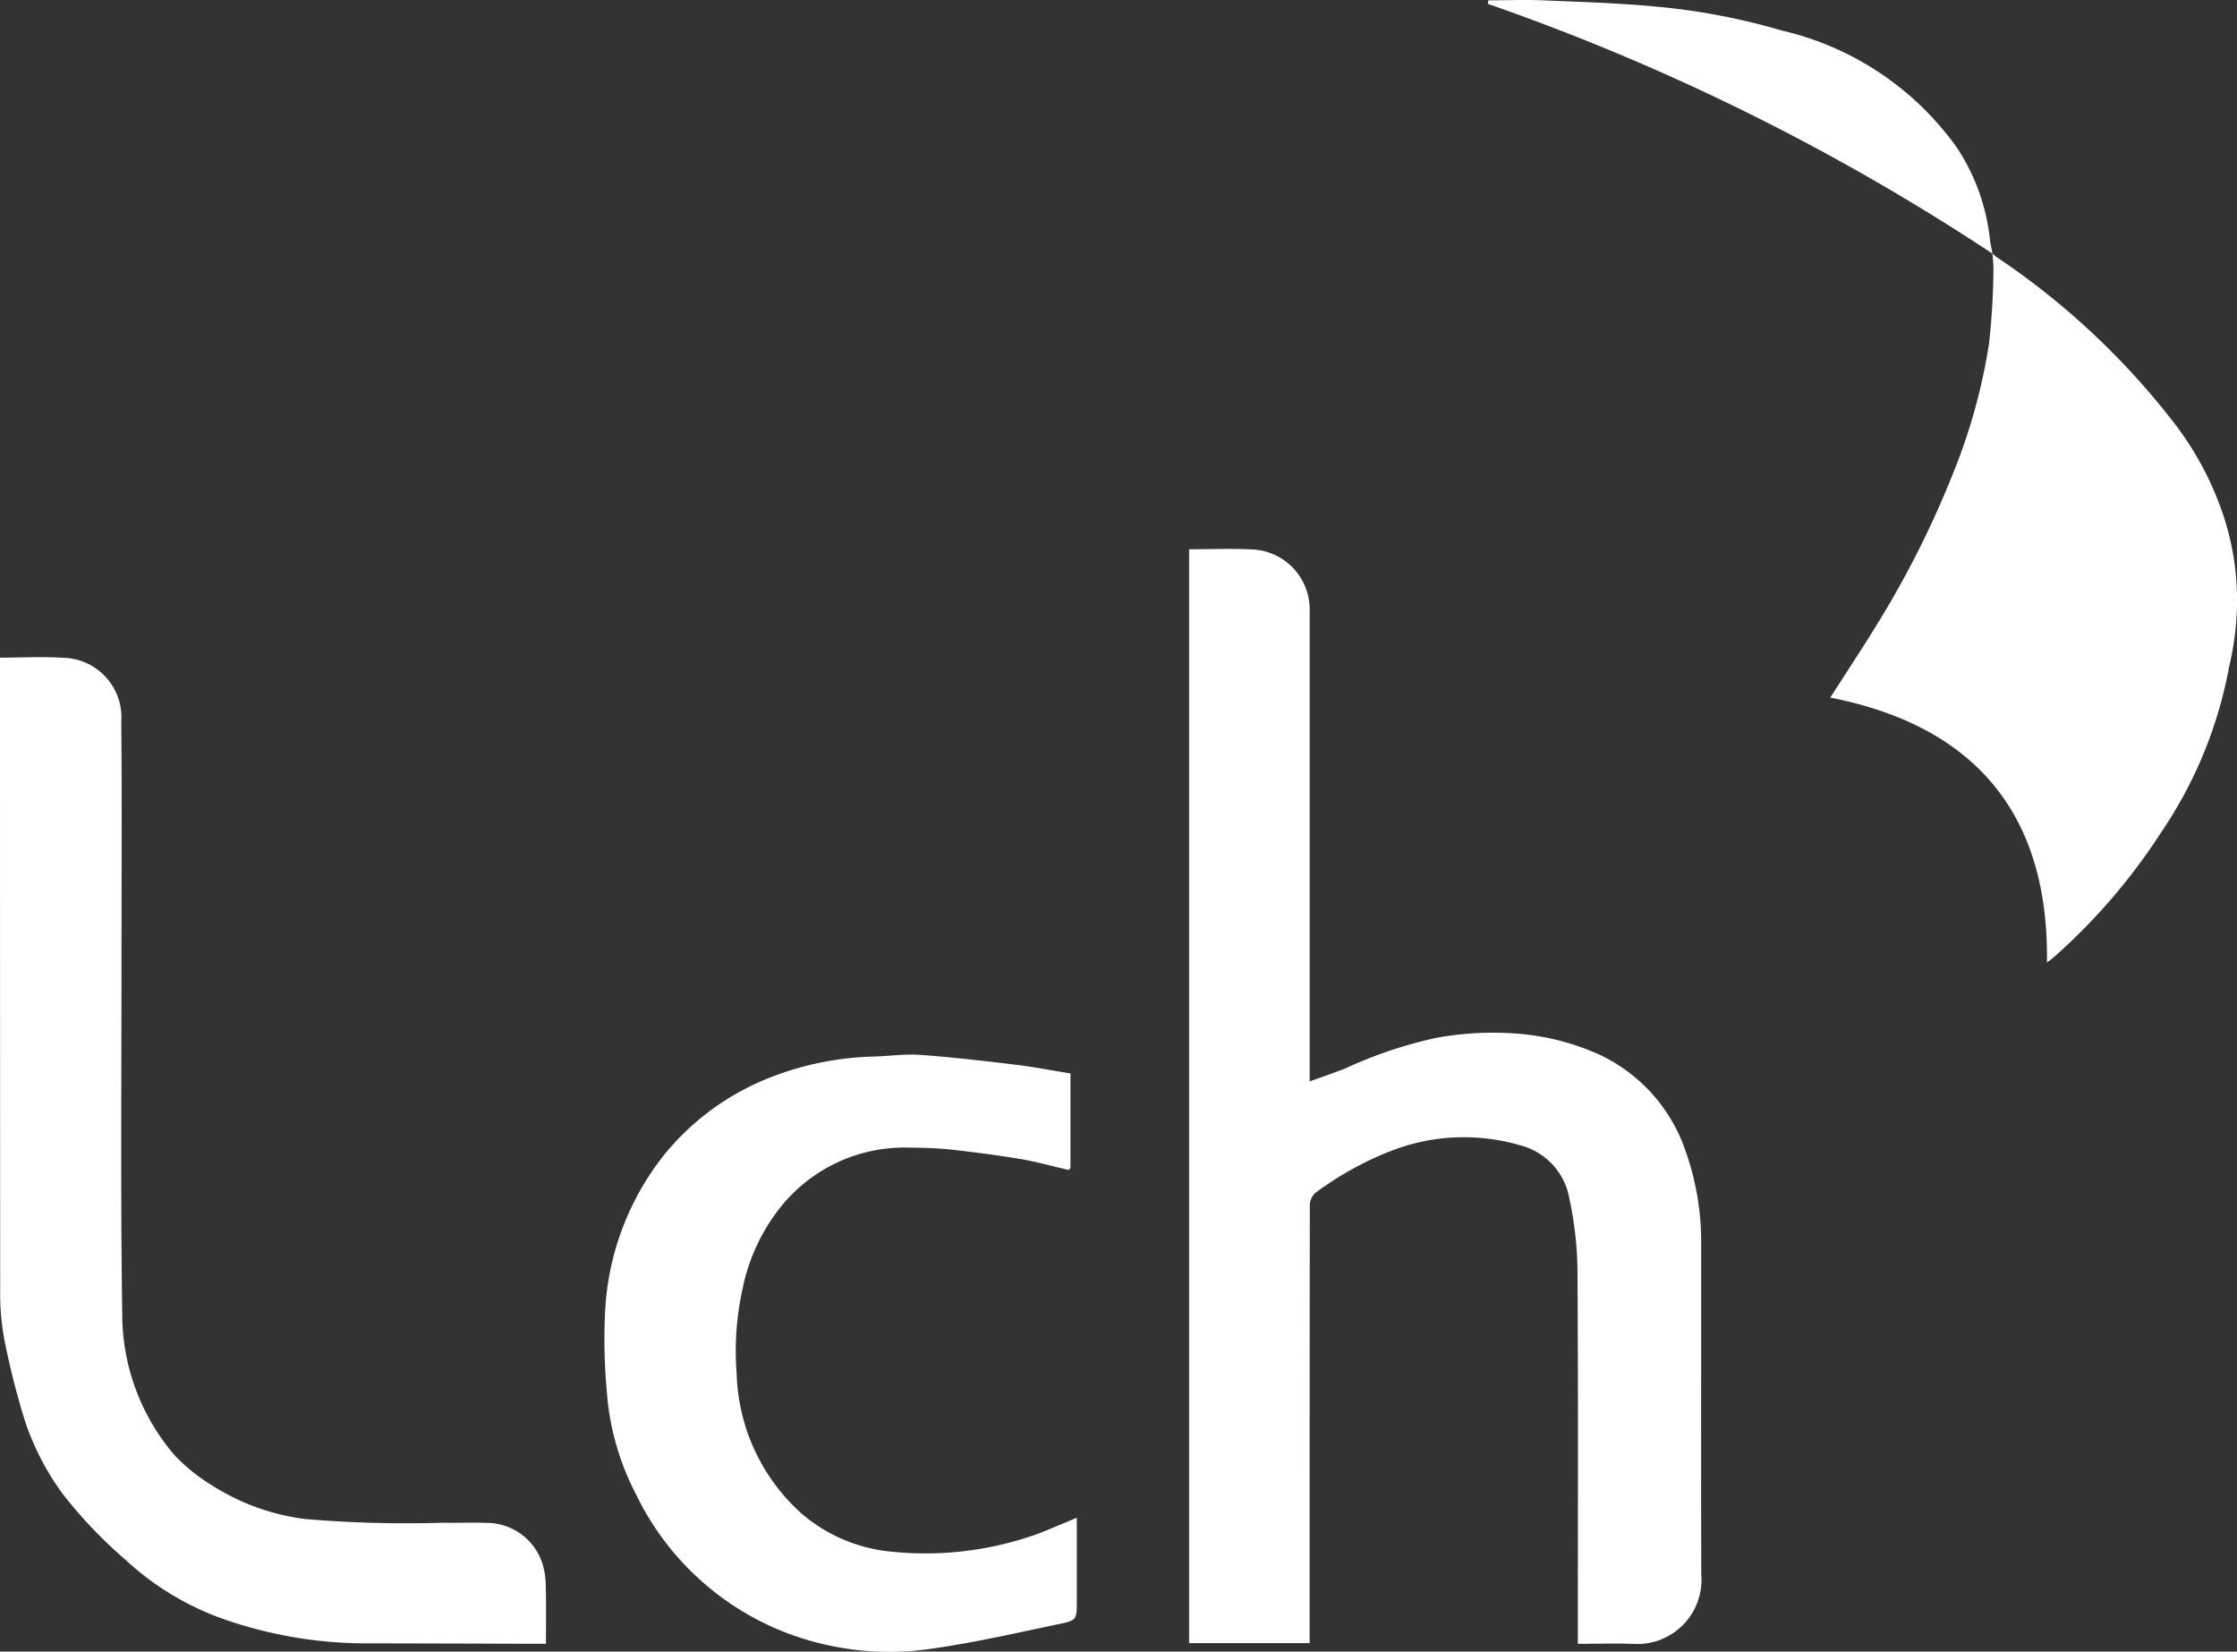
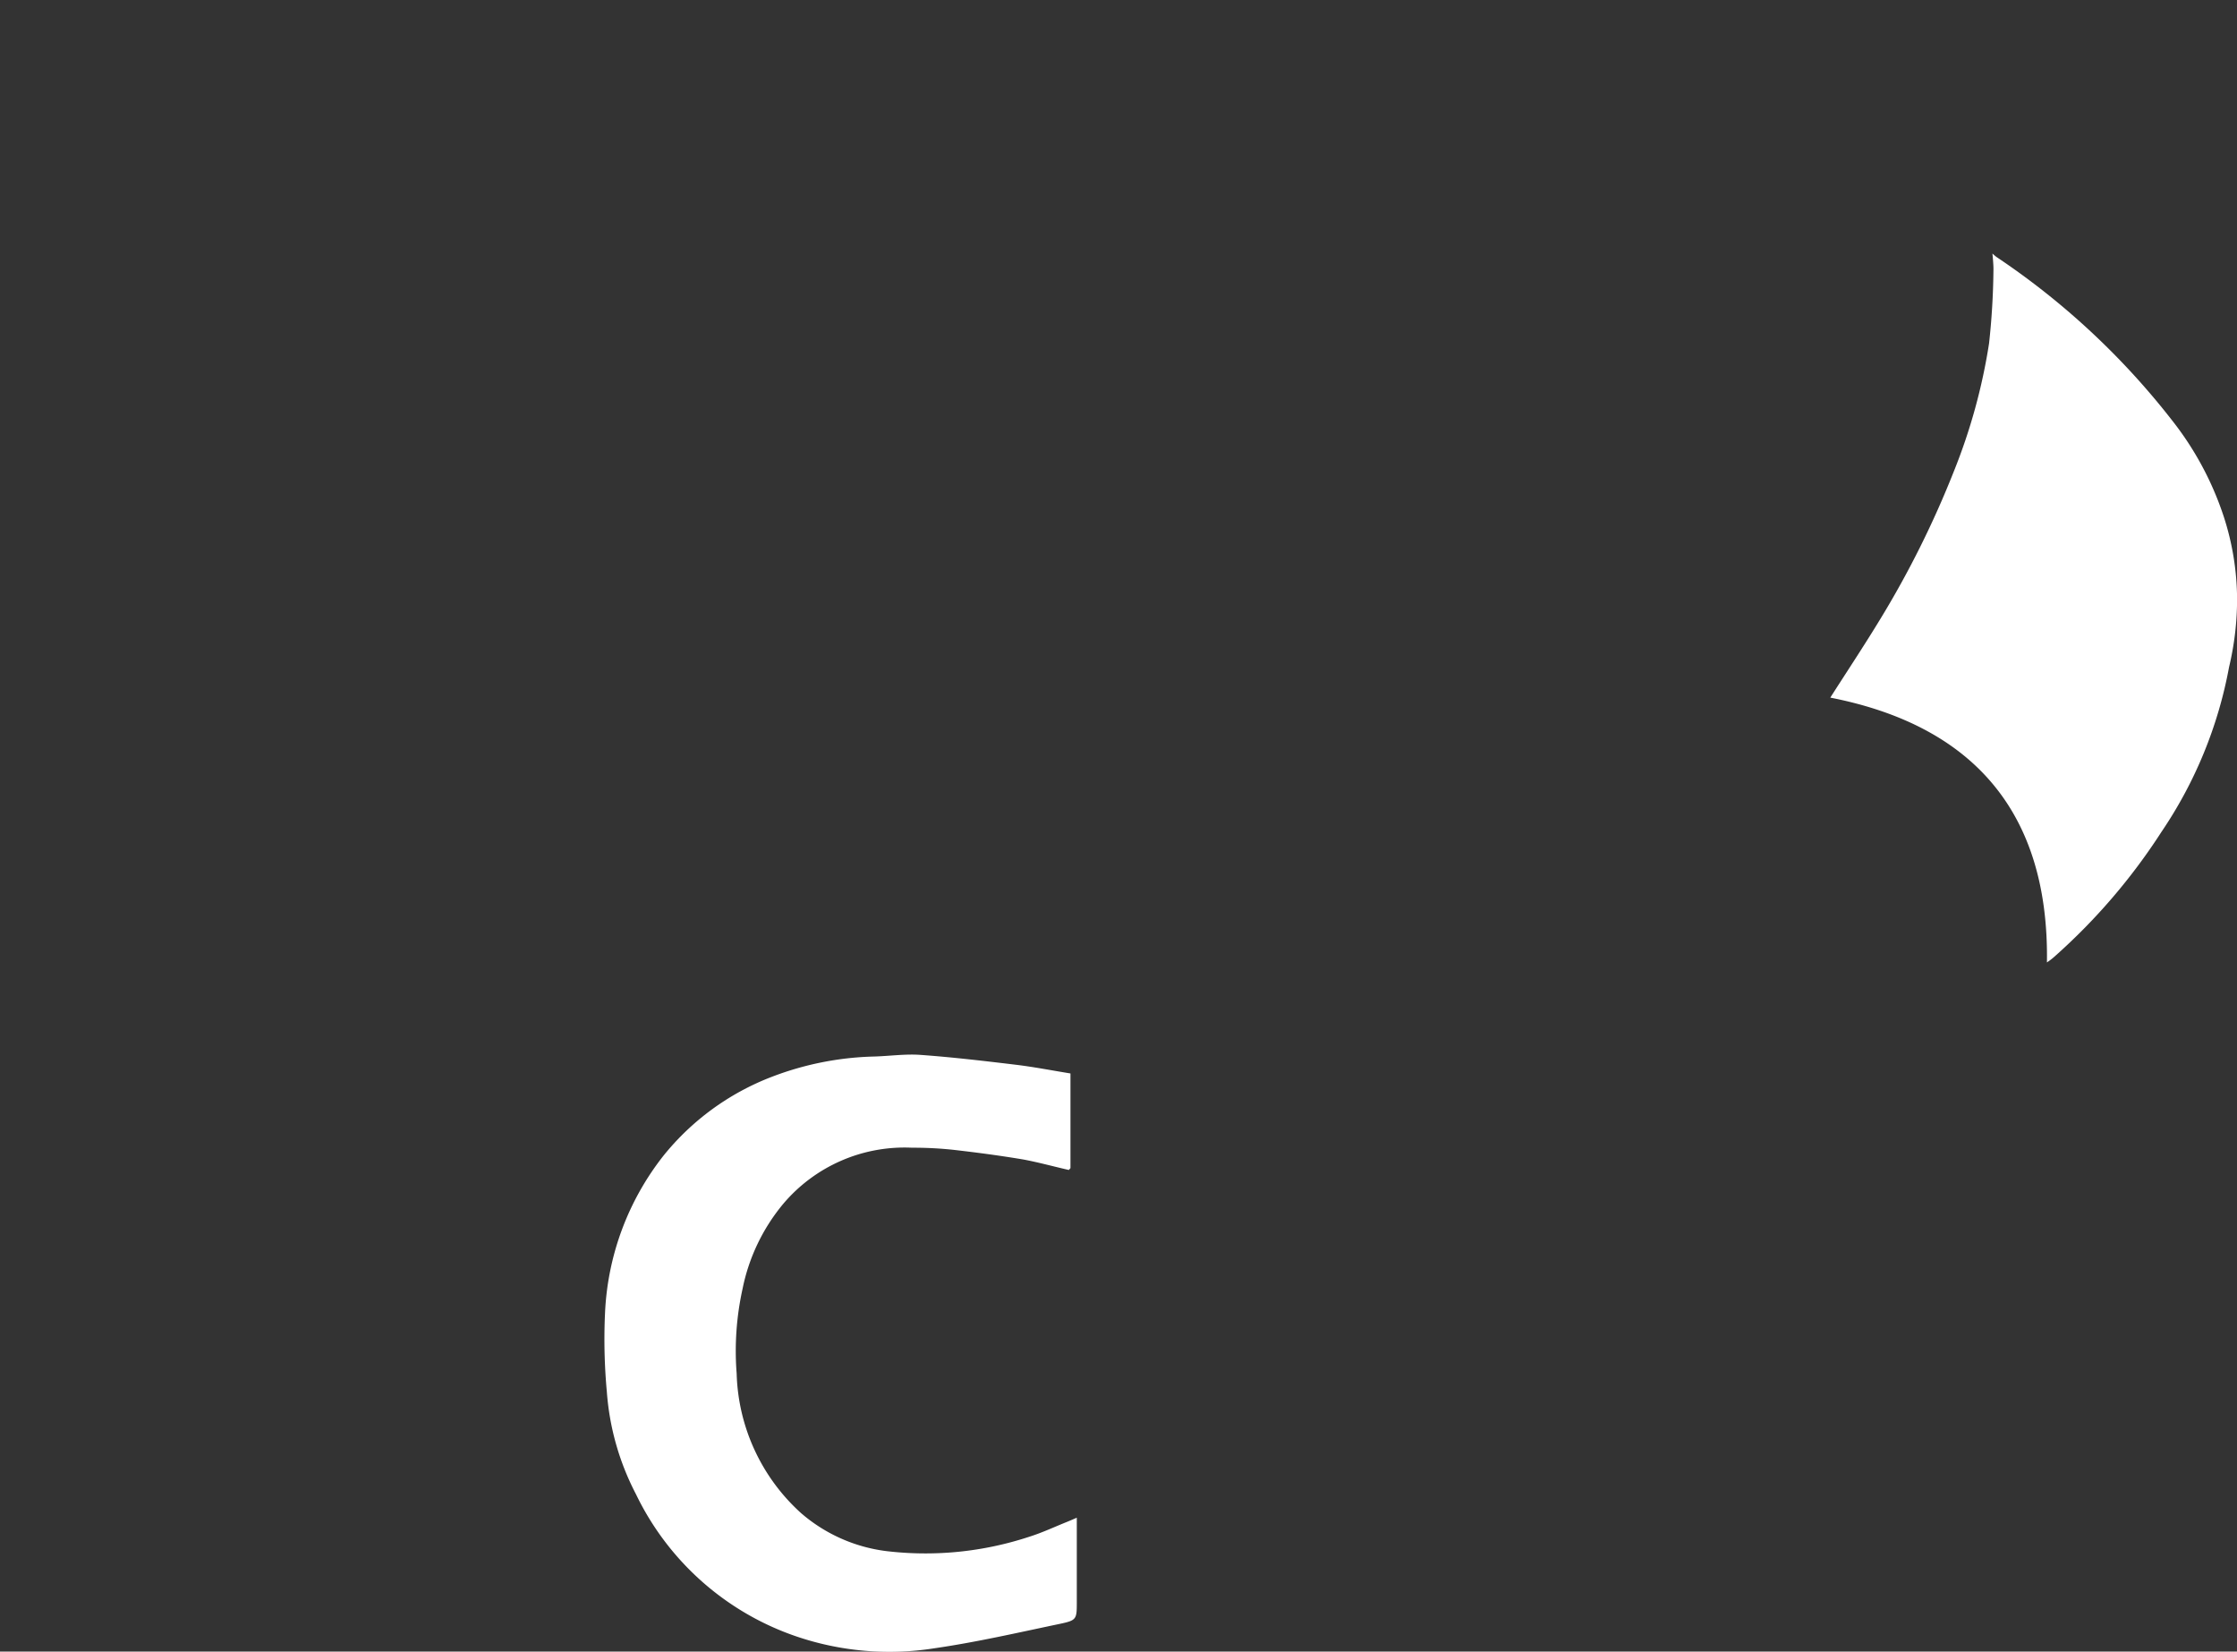
<svg xmlns="http://www.w3.org/2000/svg" id="Component_17_1" data-name="Component 17 – 1" width="83.636" height="61.742" viewBox="0 0 83.636 61.742">
  <rect x="0" y="0" width="83.636" height="61.742" fill="#333333" stroke="none" />
  <path id="Path_211" data-name="Path 211" d="M290.729,481.5l.061-.069v-3.539c-.7-.113-1.371-.245-2.047-.326-1.185-.143-2.372-.282-3.561-.368-.584-.042-1.177.048-1.766.062a11.425,11.425,0,0,0-3.8.761,9.618,9.618,0,0,0-4.039,2.941,10.232,10.232,0,0,0-2.189,5.9,21.335,21.335,0,0,0,.069,2.937,9.807,9.807,0,0,0,1.09,3.825,10.368,10.368,0,0,0,5.988,5.311,10.783,10.783,0,0,0,5.166.446c1.565-.226,3.113-.582,4.663-.907.669-.14.663-.17.663-.855V494.5c-.164.07-.272.118-.382.162-.464.186-.918.4-1.394.549a12.39,12.39,0,0,1-5.353.536,6.011,6.011,0,0,1-3.178-1.417,7.3,7.3,0,0,1-2.41-5.216,10.783,10.783,0,0,1,.221-3.173,7.18,7.18,0,0,1,1.519-3.173,5.938,5.938,0,0,1,4.816-2.1,14.09,14.09,0,0,1,1.54.078c.872.1,1.743.215,2.609.36C289.588,481.212,290.156,481.37,290.729,481.5Z" transform="translate(-250.768 -437.763)" fill="#fff" />
-   <path id="Path_212" data-name="Path 212" d="M538.095,248.377v40.891H542.6v-5.589q0-5.381.008-10.761a.647.647,0,0,1,.195-.47,12.1,12.1,0,0,1,2.841-1.579,7.5,7.5,0,0,1,4.834-.209,2.493,2.493,0,0,1,1.832,1.985,13.368,13.368,0,0,1,.305,2.693c.03,4.5.014,8.993.014,13.49v.468c.712,0,1.381-.023,2.047,0a2.4,2.4,0,0,0,2.568-2.585c-.015-4.1,0-8.21-.005-12.315a10.167,10.167,0,0,0-.589-3.542,6.156,6.156,0,0,0-3.365-3.652,9.259,9.259,0,0,0-2.9-.717,11.92,11.92,0,0,0-3.022.151,16.234,16.234,0,0,0-3.408,1.141c-.434.17-.876.321-1.353.494v-.5q0-8.545,0-17.089a2.244,2.244,0,0,0-2.195-2.3C539.649,248.344,538.89,248.377,538.095,248.377Z" transform="translate(-493.637 -227.844)" fill="#fff" />
-   <path id="Path_213" data-name="Path 213" d="M0,297.37v.479q0,11.595.007,23.19A9.465,9.465,0,0,0,.169,322.9c.2,1,.452,2,.754,2.975a9.89,9.89,0,0,0,1.421,2.757,17.149,17.149,0,0,0,2.334,2.45,10.535,10.535,0,0,0,3.834,2.282,16.2,16.2,0,0,0,5.391.854q3.013.006,6.026.017h.483c0-.756.011-1.474-.006-2.19a2.988,2.988,0,0,0-.123-.8,2.194,2.194,0,0,0-2.124-1.53c-.53-.021-1.062.008-1.592-.007a44.444,44.444,0,0,1-5.122-.134A8.428,8.428,0,0,1,7.906,328.3a6.733,6.733,0,0,1-1.4-1.137,8.118,8.118,0,0,1-1.936-5.3c-.066-4.508-.026-9.018-.027-13.526,0-2.855.019-5.709-.009-8.563a2.228,2.228,0,0,0-2.2-2.4C1.581,297.325.82,297.37,0,297.37Z" transform="translate(0 -272.785)" fill="#fff" />
-   <path id="Path_214" data-name="Path 214" d="M692.013,9.483c-.049-.256-.087-.406-.1-.557a7.755,7.755,0,0,0-1.2-3.36,11.1,11.1,0,0,0-6.56-4.42,24.489,24.489,0,0,0-4.734-.9c-1.4-.133-2.8-.174-4.2-.233-.685-.029-1.372,0-2.059,0l-.019.13A84.61,84.61,0,0,1,692.013,9.483Z" transform="translate(-617.517 0)" fill="#fff" />
  <path id="Path_215" data-name="Path 215" d="M843.2,130.241a16.2,16.2,0,0,1-2.525,6.156,22.559,22.559,0,0,1-4.008,4.671,2.091,2.091,0,0,1-.176.142l-.1.071c.08-5.56-2.71-8.844-8.1-9.9.629-.985,1.264-1.94,1.859-2.919a36.058,36.058,0,0,0,2.763-5.545,21.7,21.7,0,0,0,1.314-4.777,27.4,27.4,0,0,0,.164-2.735c.008-.173-.038-.624-.038-.624s.113.1.151.127a28.158,28.158,0,0,1,6.732,6.324A11.719,11.719,0,0,1,843,124.609a10.093,10.093,0,0,1,.5,3.091A10.943,10.943,0,0,1,843.2,130.241Z" transform="translate(-759.861 -105.302)" fill="#fff" />
</svg>